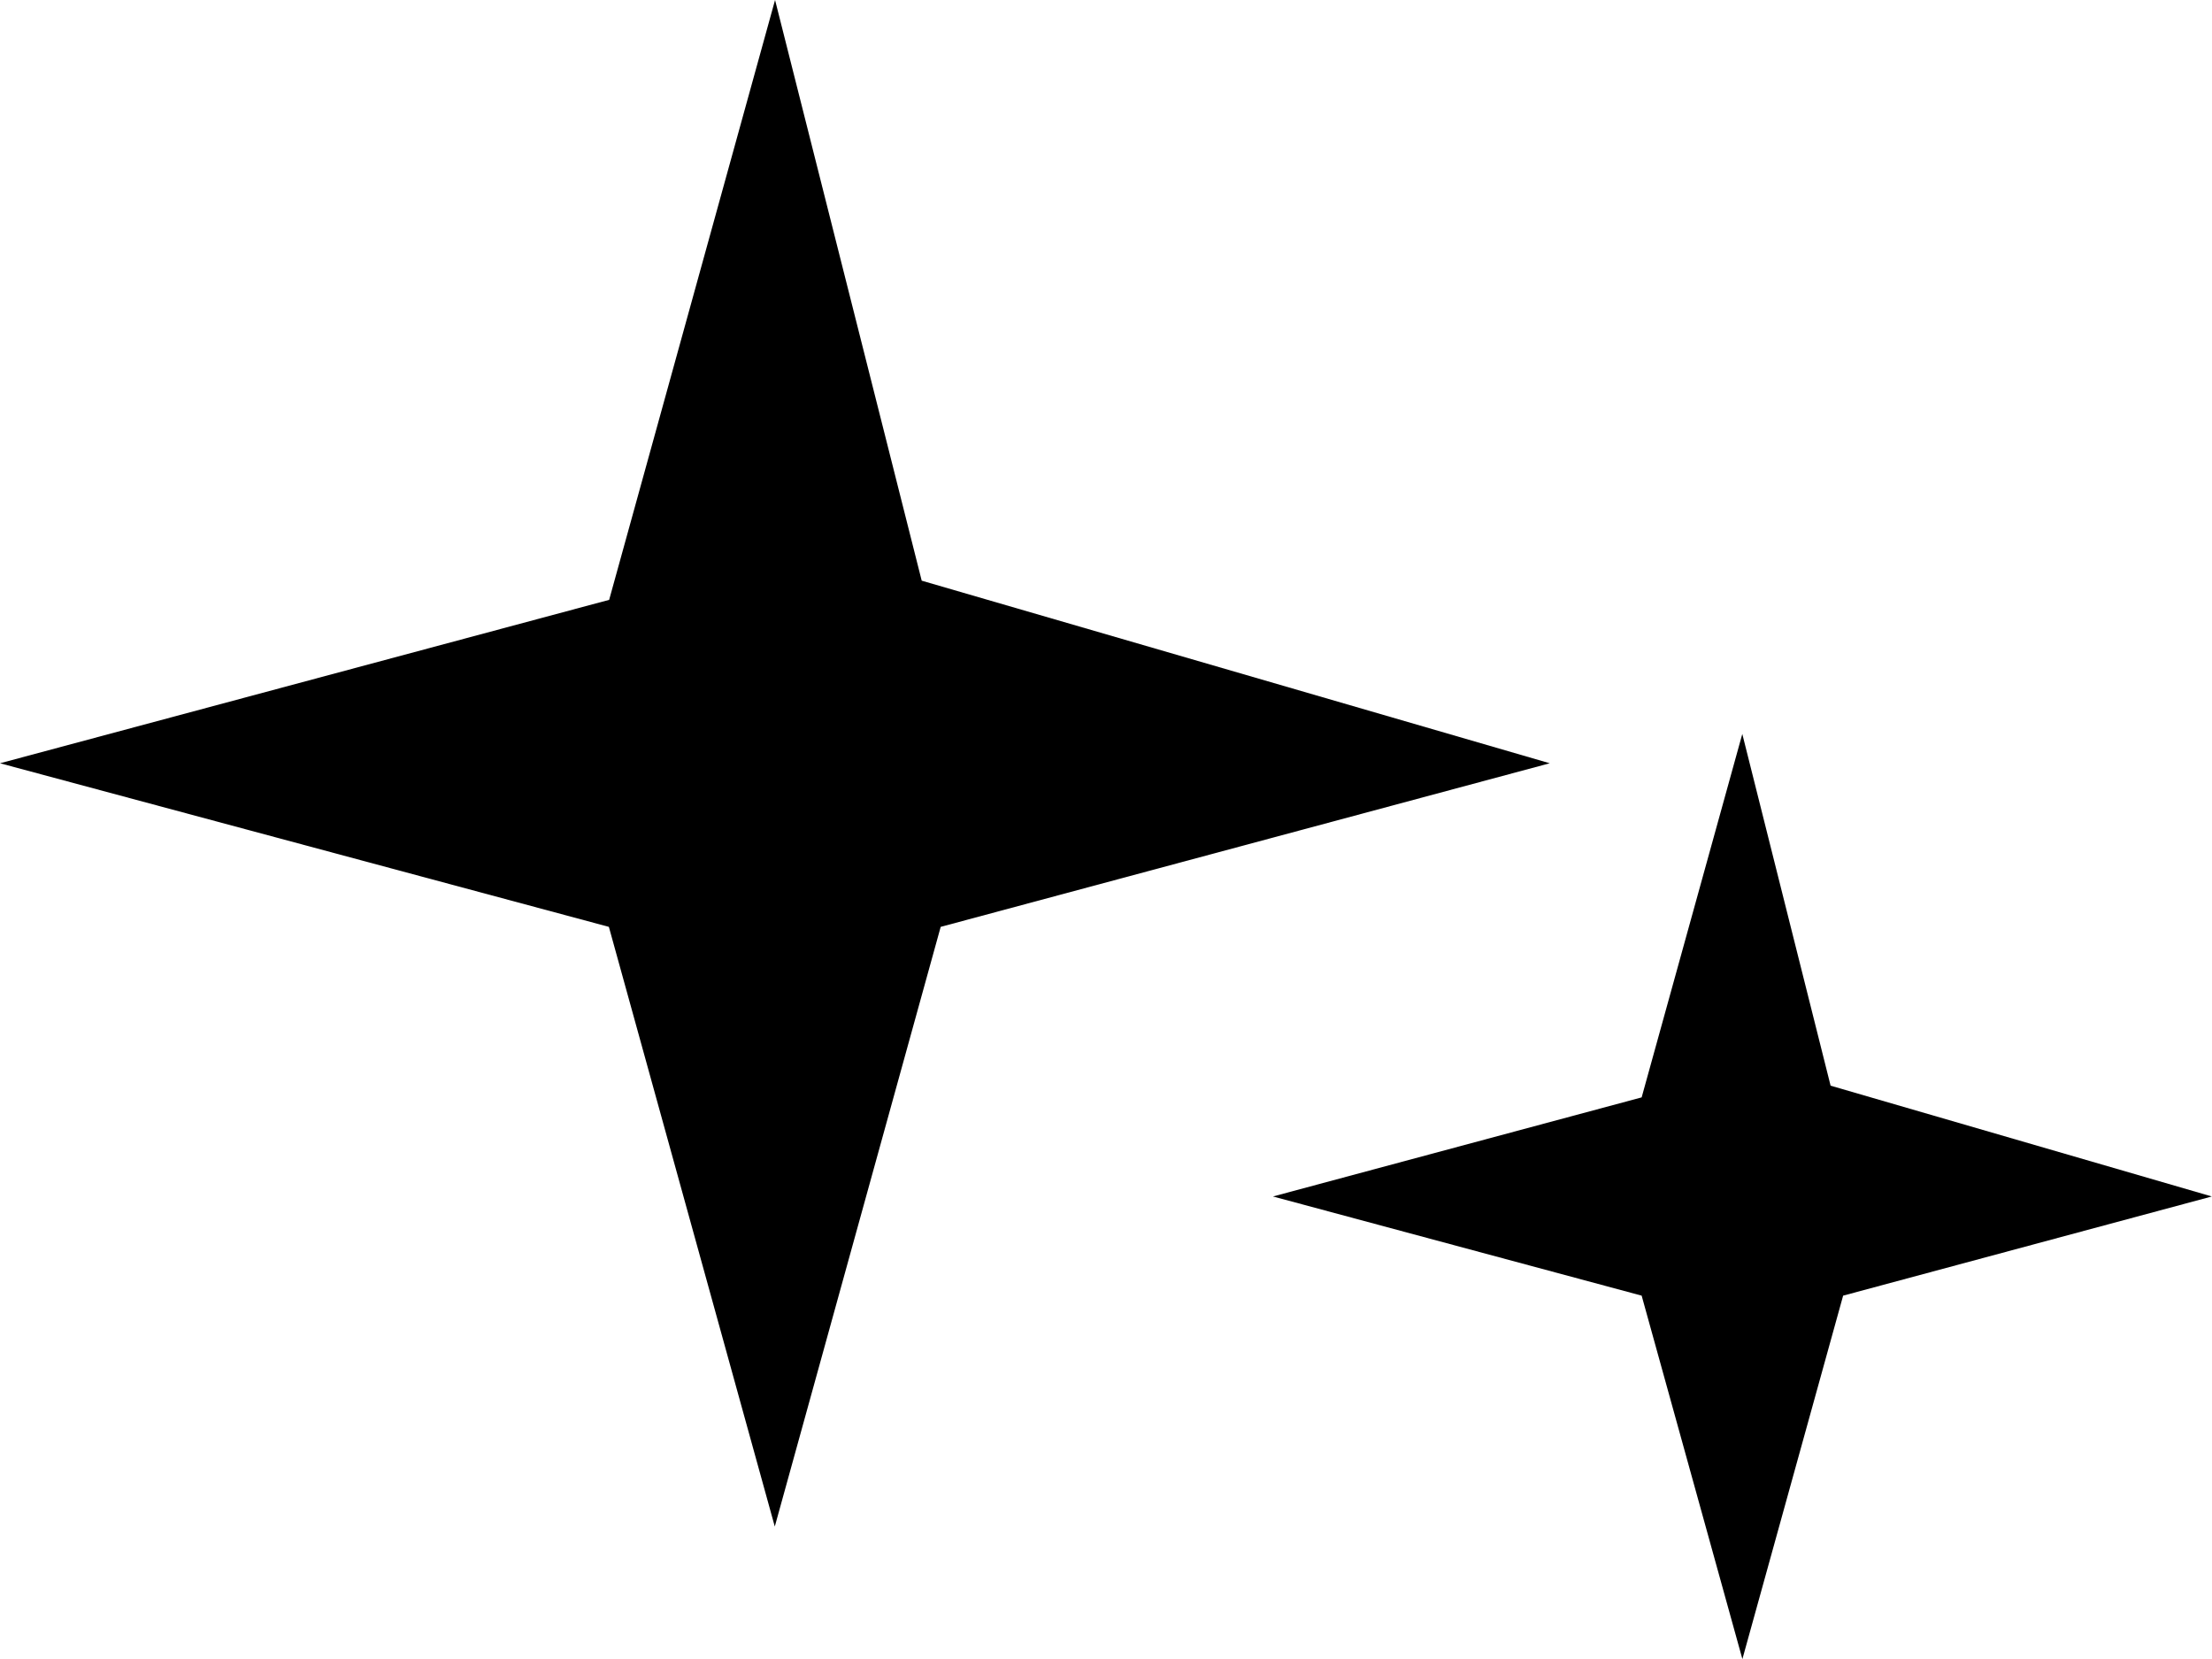
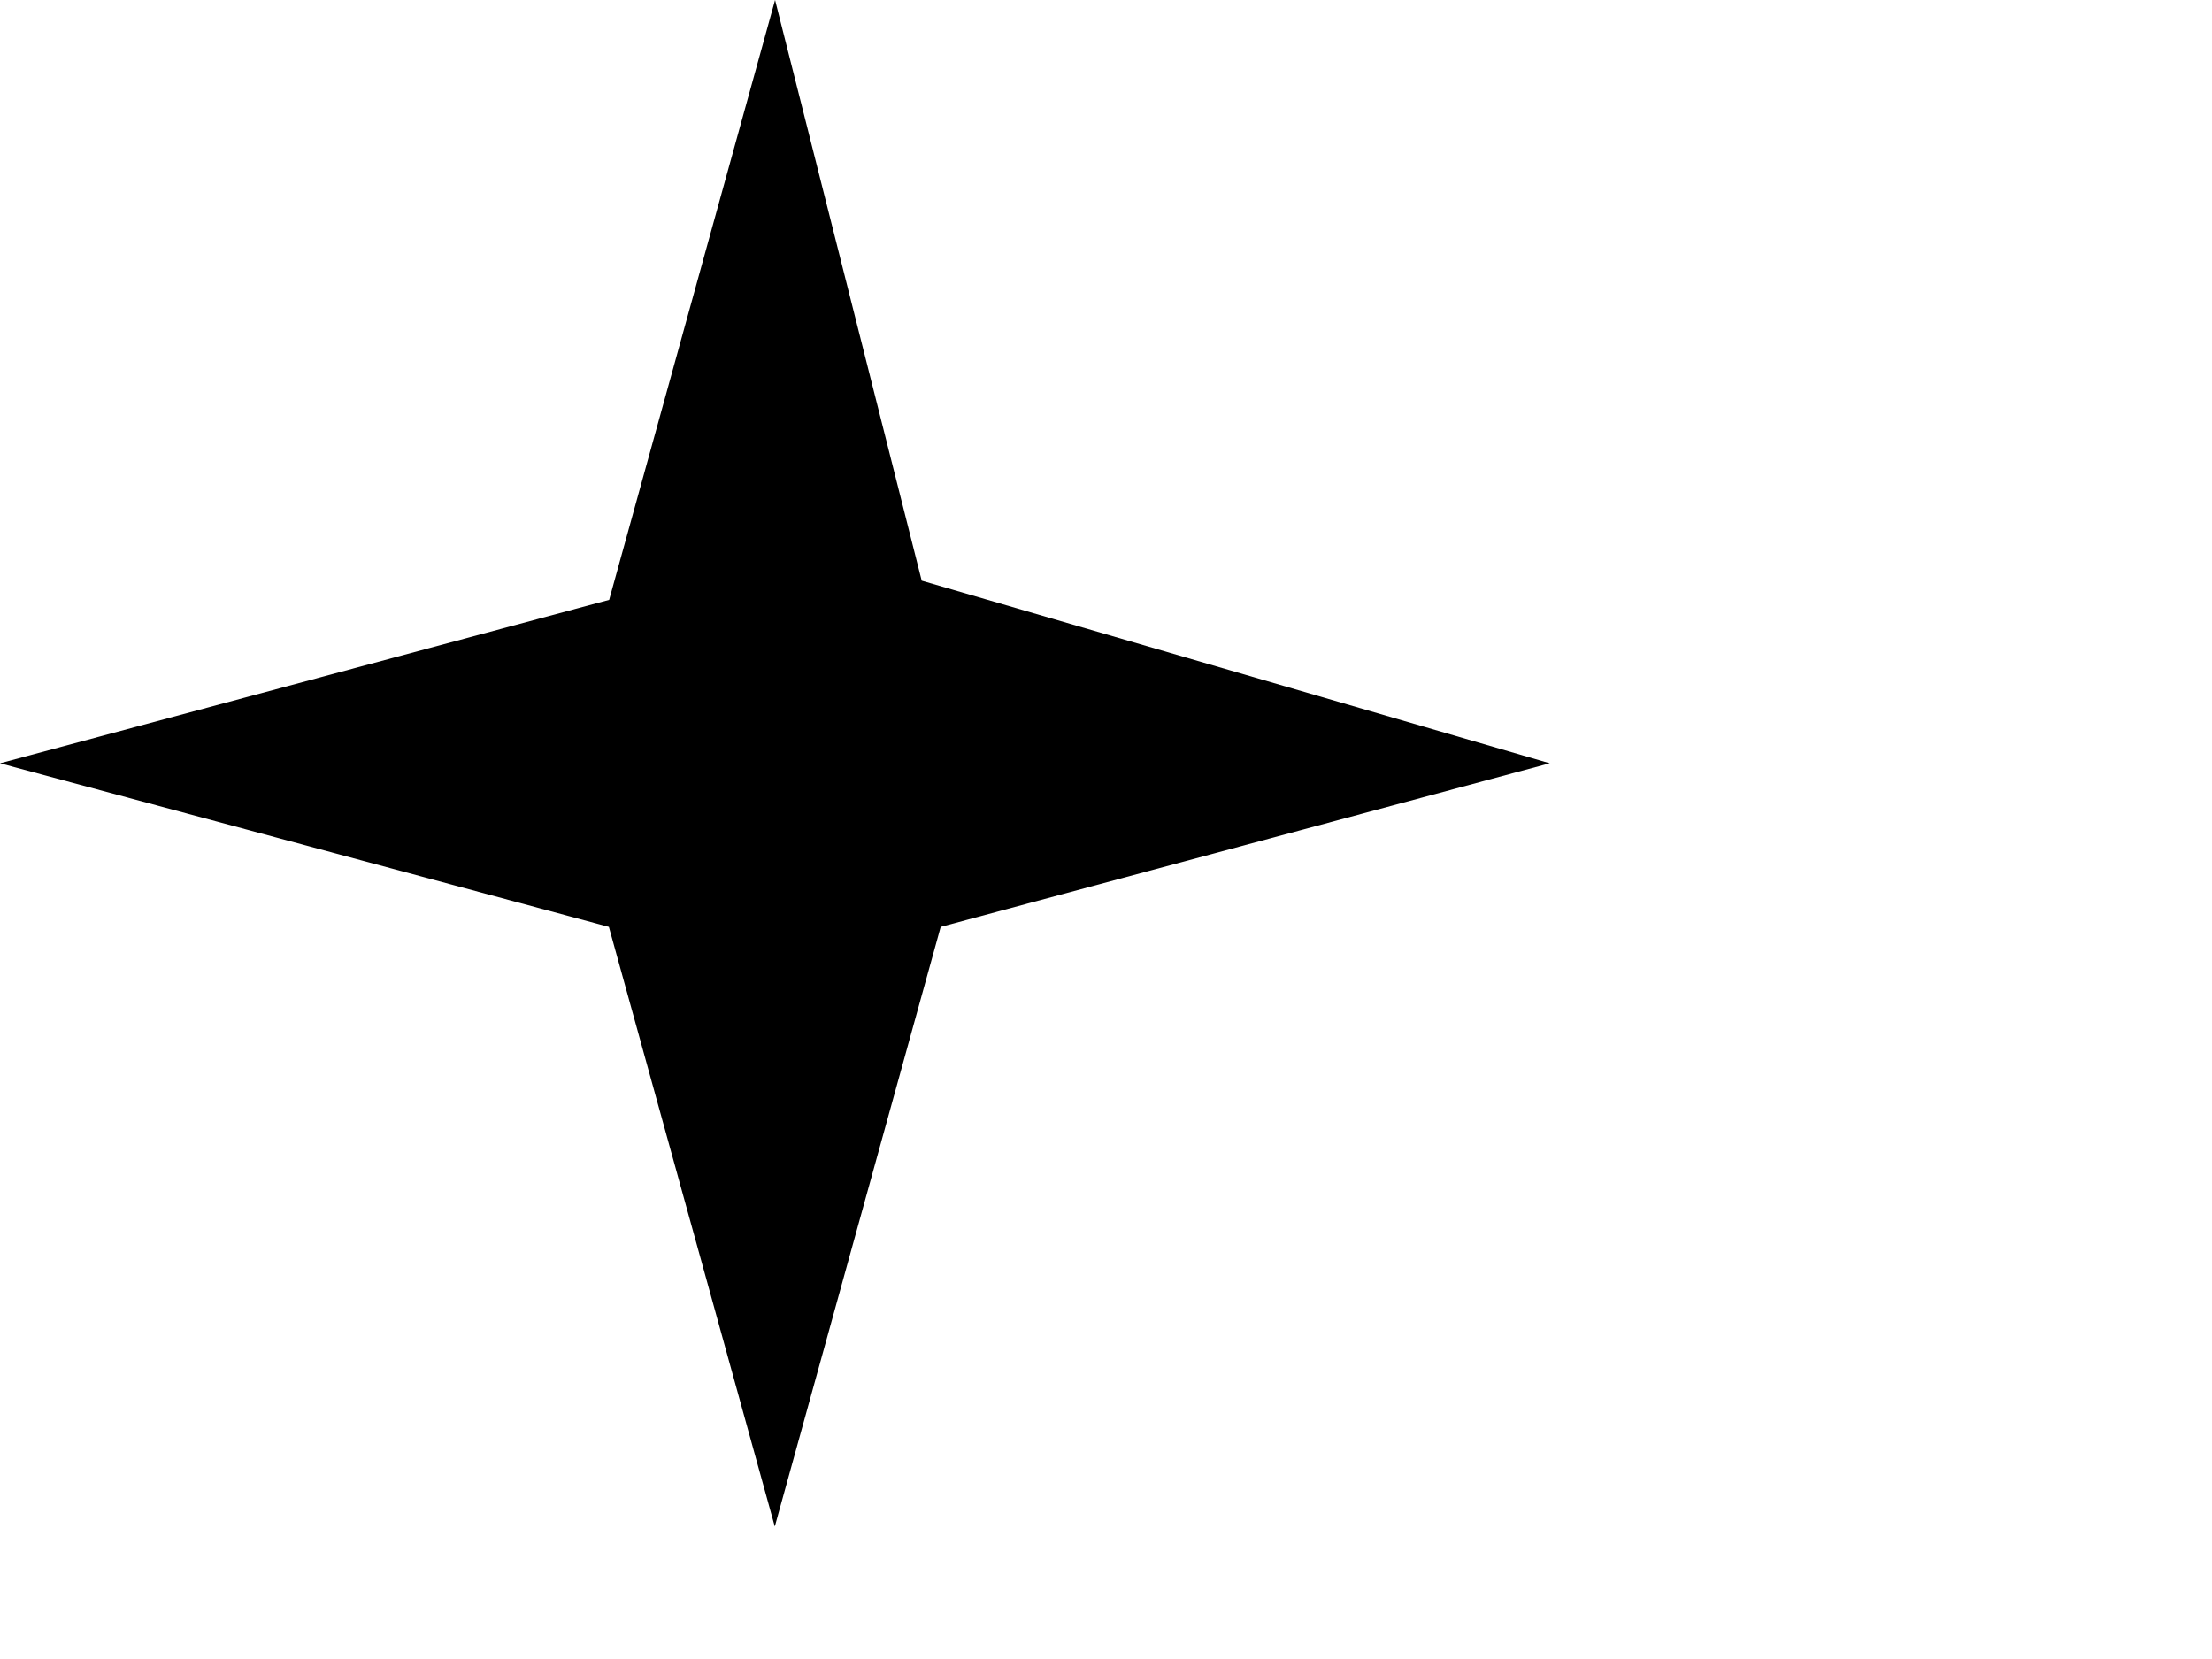
<svg xmlns="http://www.w3.org/2000/svg" width="23.999" height="18" viewBox="0 0 23.999 18">
  <g id="Group_6" data-name="Group 6" transform="translate(-1413 47)">
    <path id="Path_3" data-name="Path 3" d="M8.409,0l-1.8,6.508L0,8.281l6.606,1.775,1.8,6.506,1.8-6.506,6.608-1.775L10,6.3Z" transform="translate(1413 -47)" />
-     <path id="Path_4" data-name="Path 4" d="M15.85,9.913l-4,1.075,4,1.076,1.093,3.943,1.093-3.943,4-1.076L17.9,9.786,16.942,5.97Z" transform="translate(1414.961 -45.007)" />
  </g>
</svg>